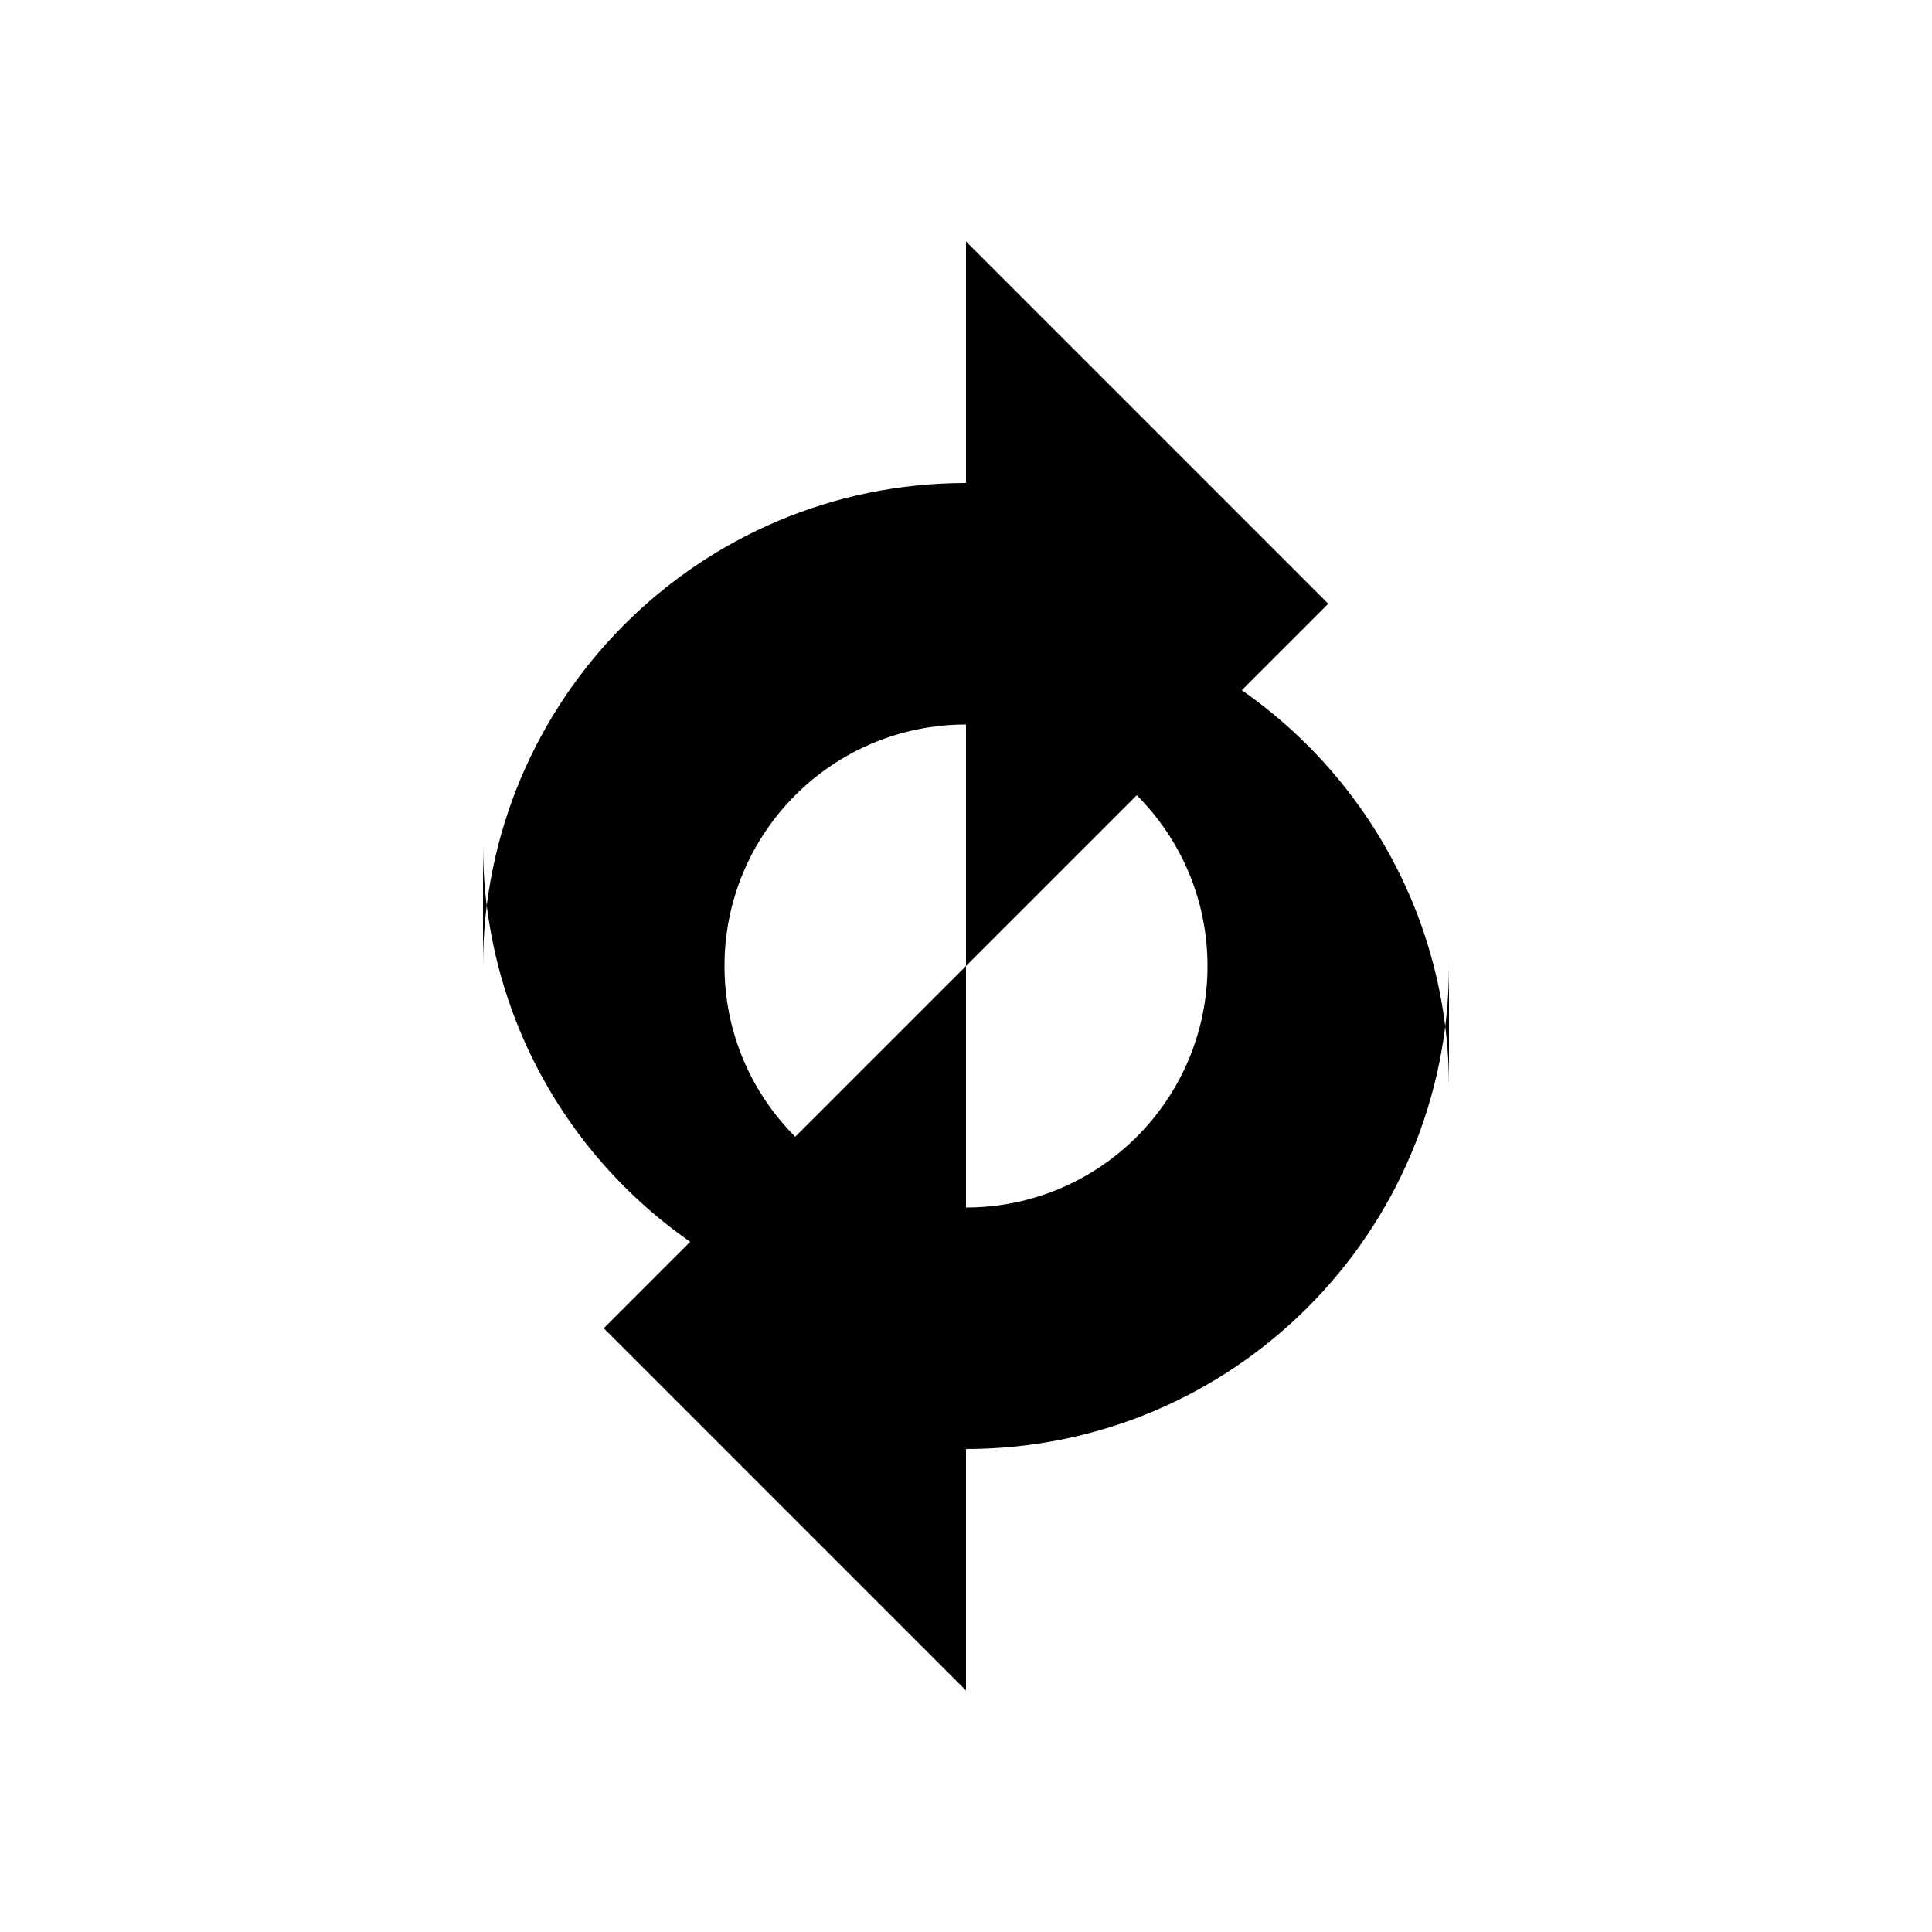
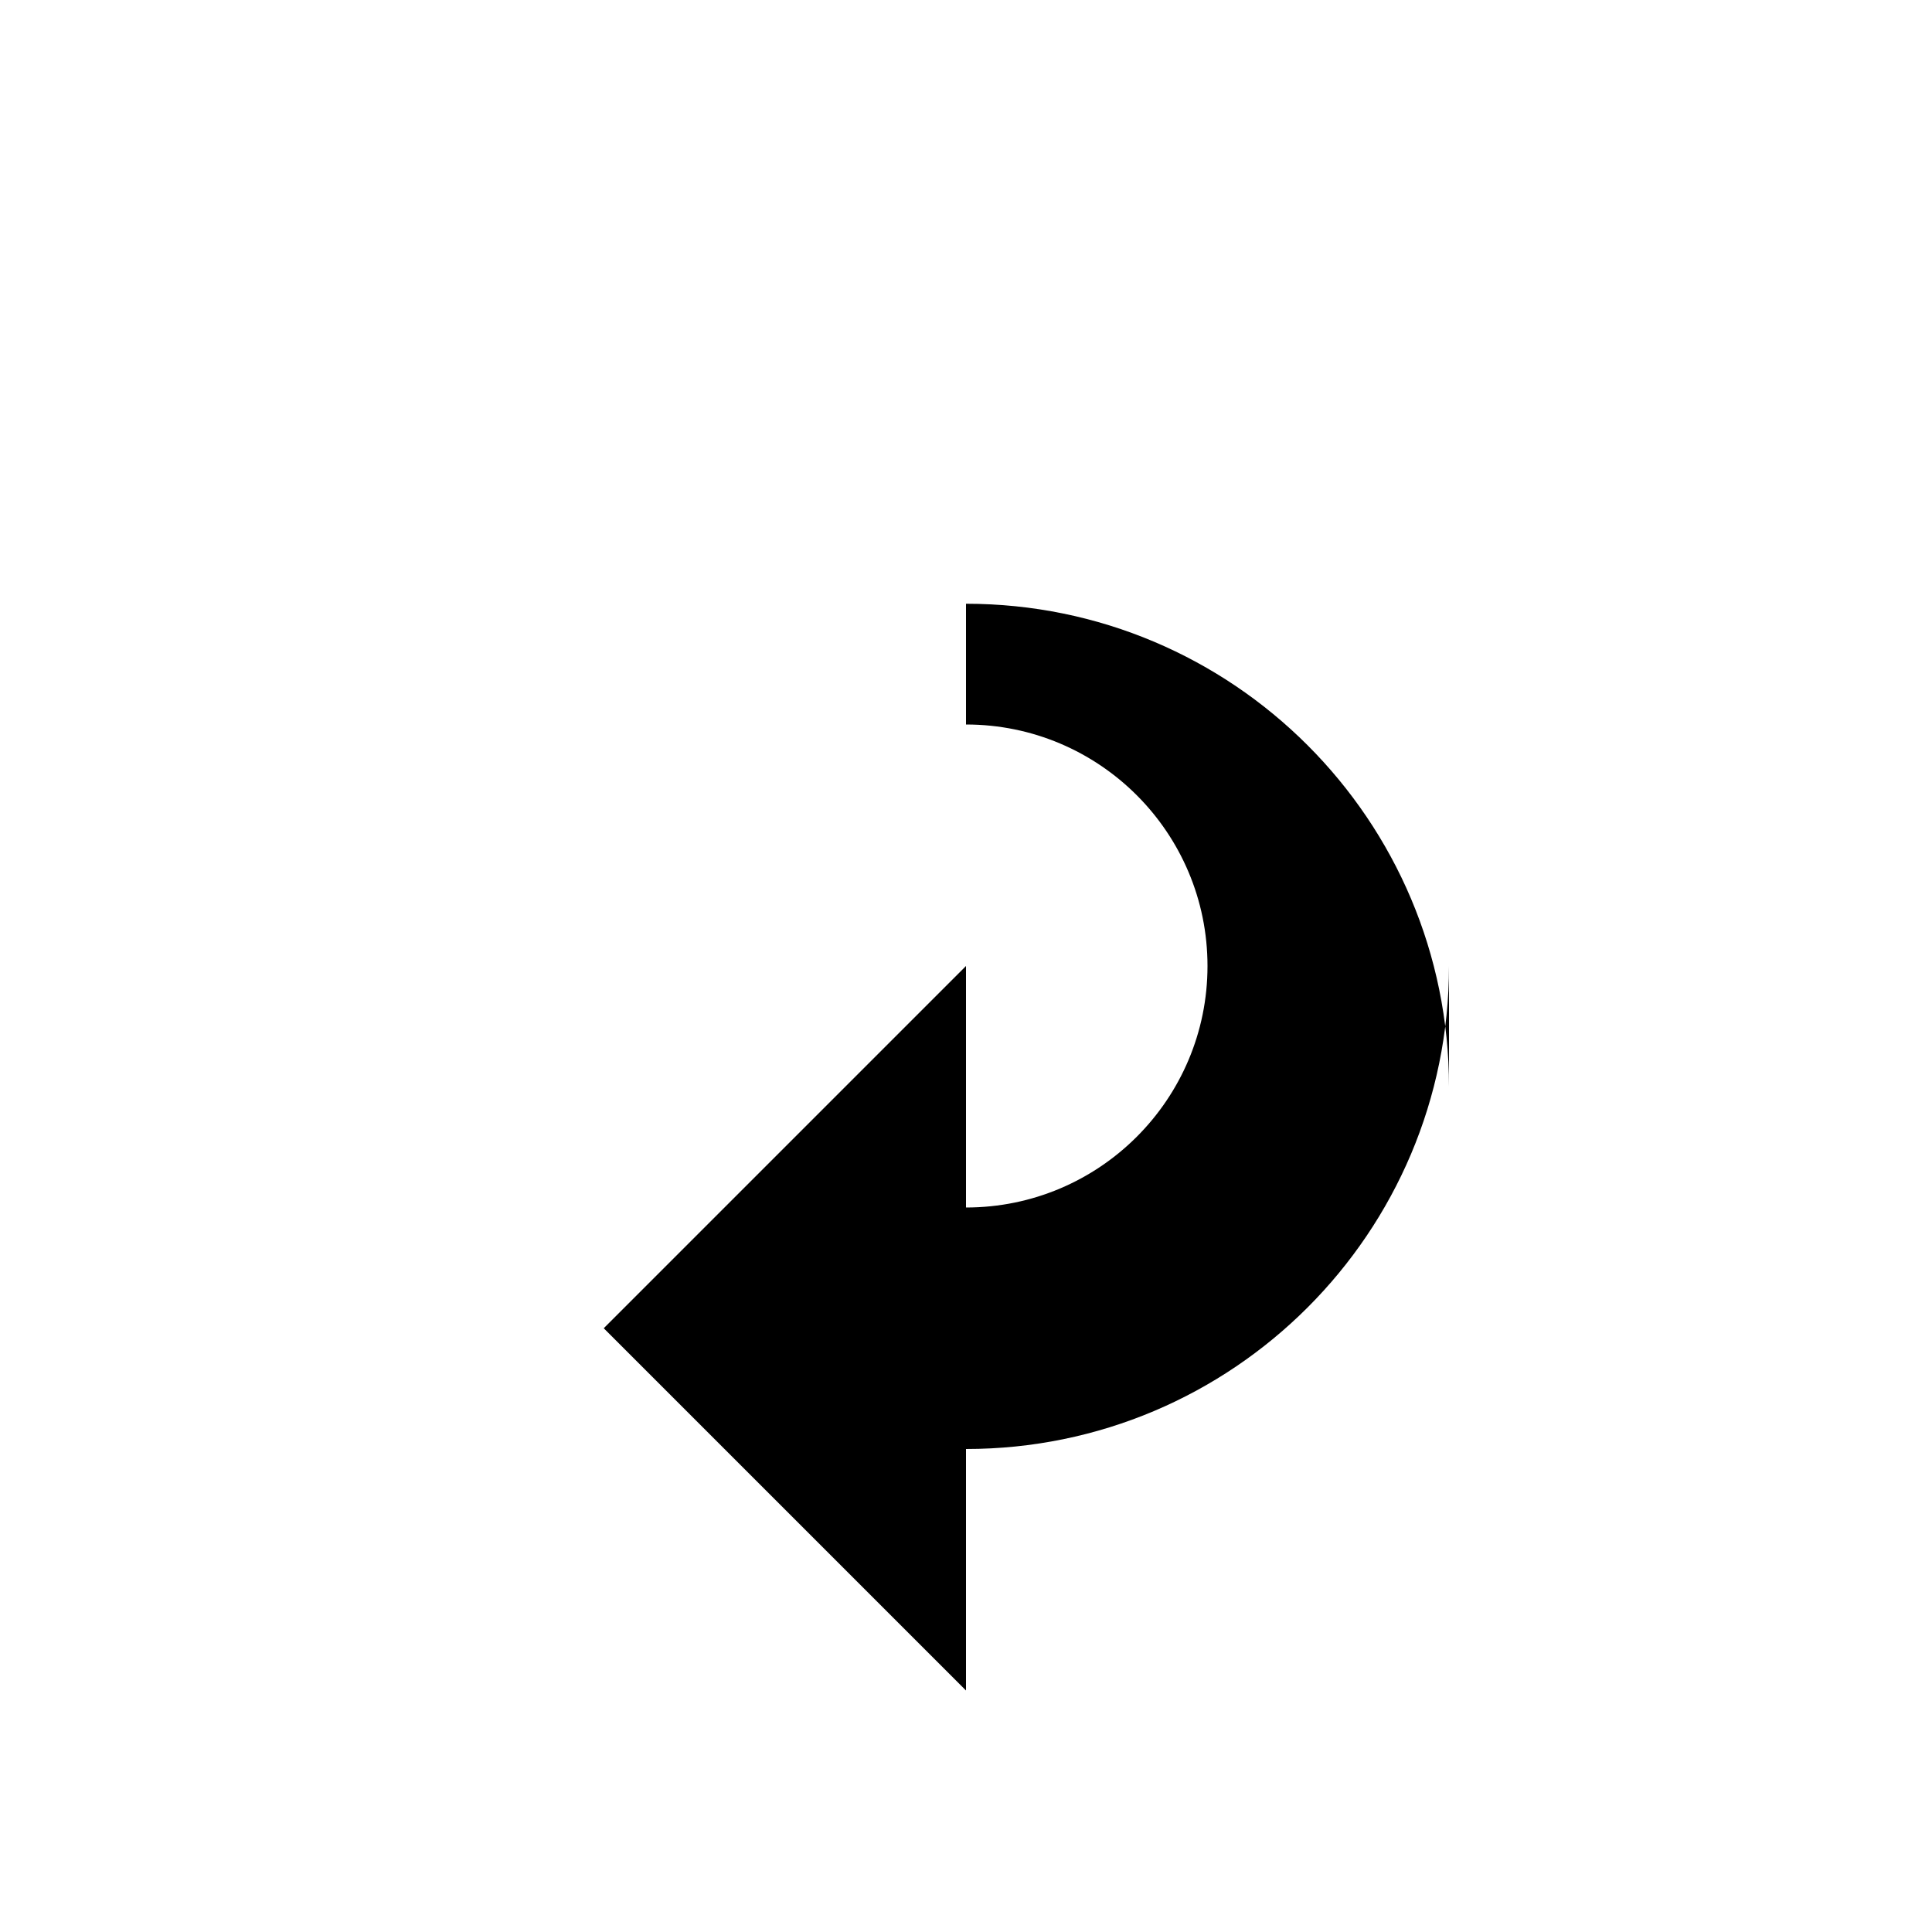
<svg xmlns="http://www.w3.org/2000/svg" viewBox="0 0 64 64" fill="black">
-   <path d="M16 32c0-8.837 7.163-16 16-16v-8l12 12-12 12v-8c-4.418 0-8 3.582-8 8s3.582 8 8 8v4c-8.837 0-16-7.163-16-16z" />
  <path d="M48 32c0 8.837-7.163 16-16 16v8l-12-12 12-12v8c4.418 0 8-3.582 8-8s-3.582-8-8-8v-4c8.837 0 16 7.163 16 16z" />
</svg>